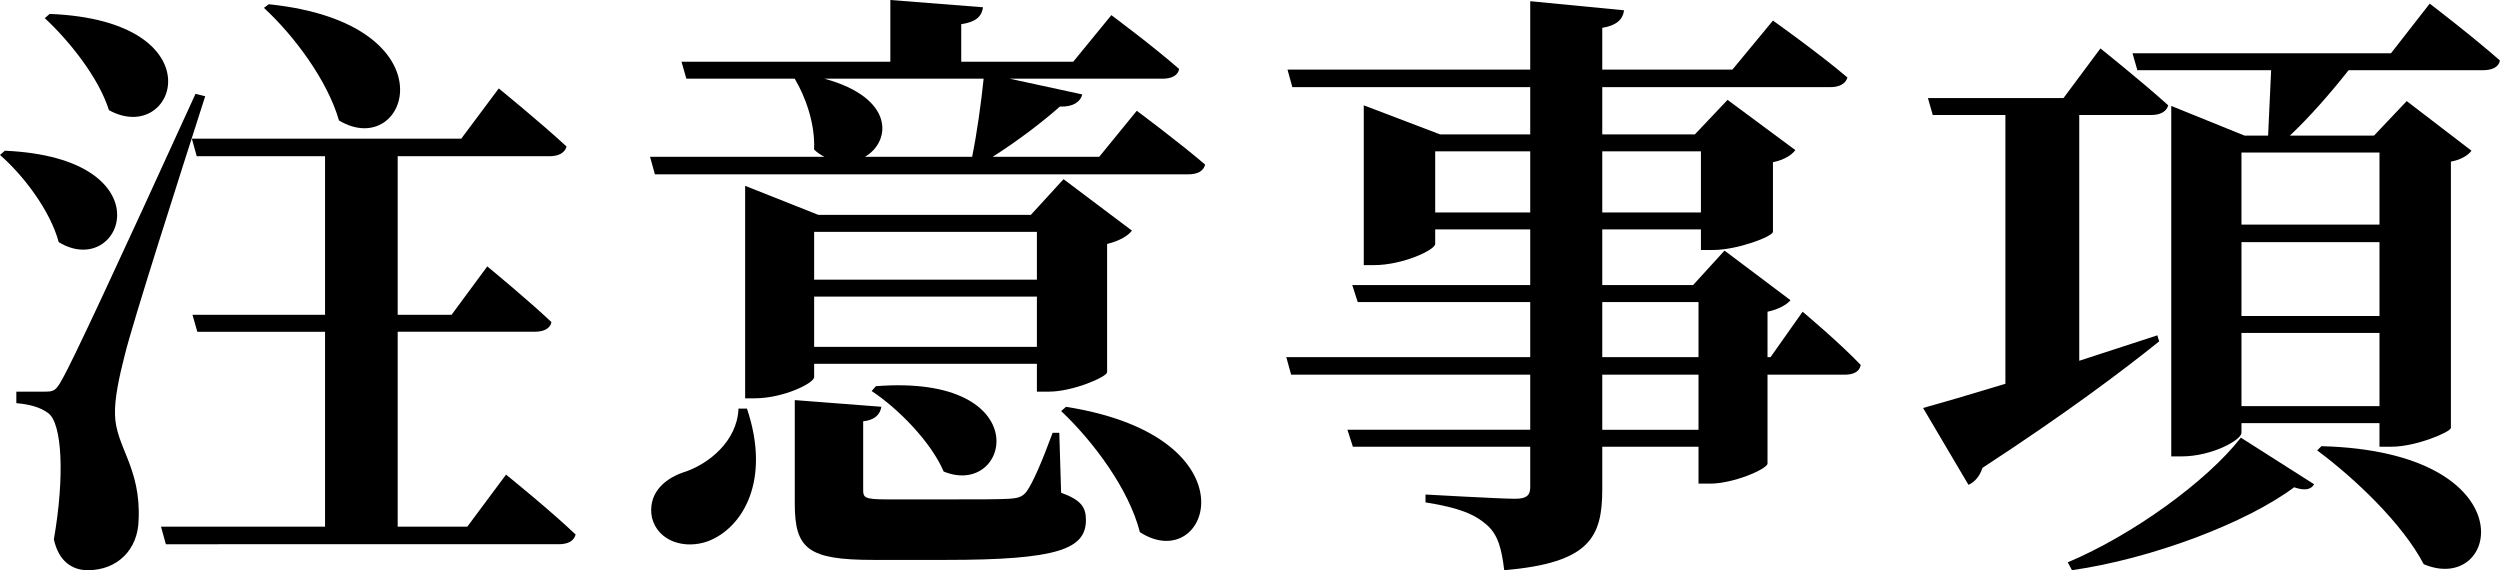
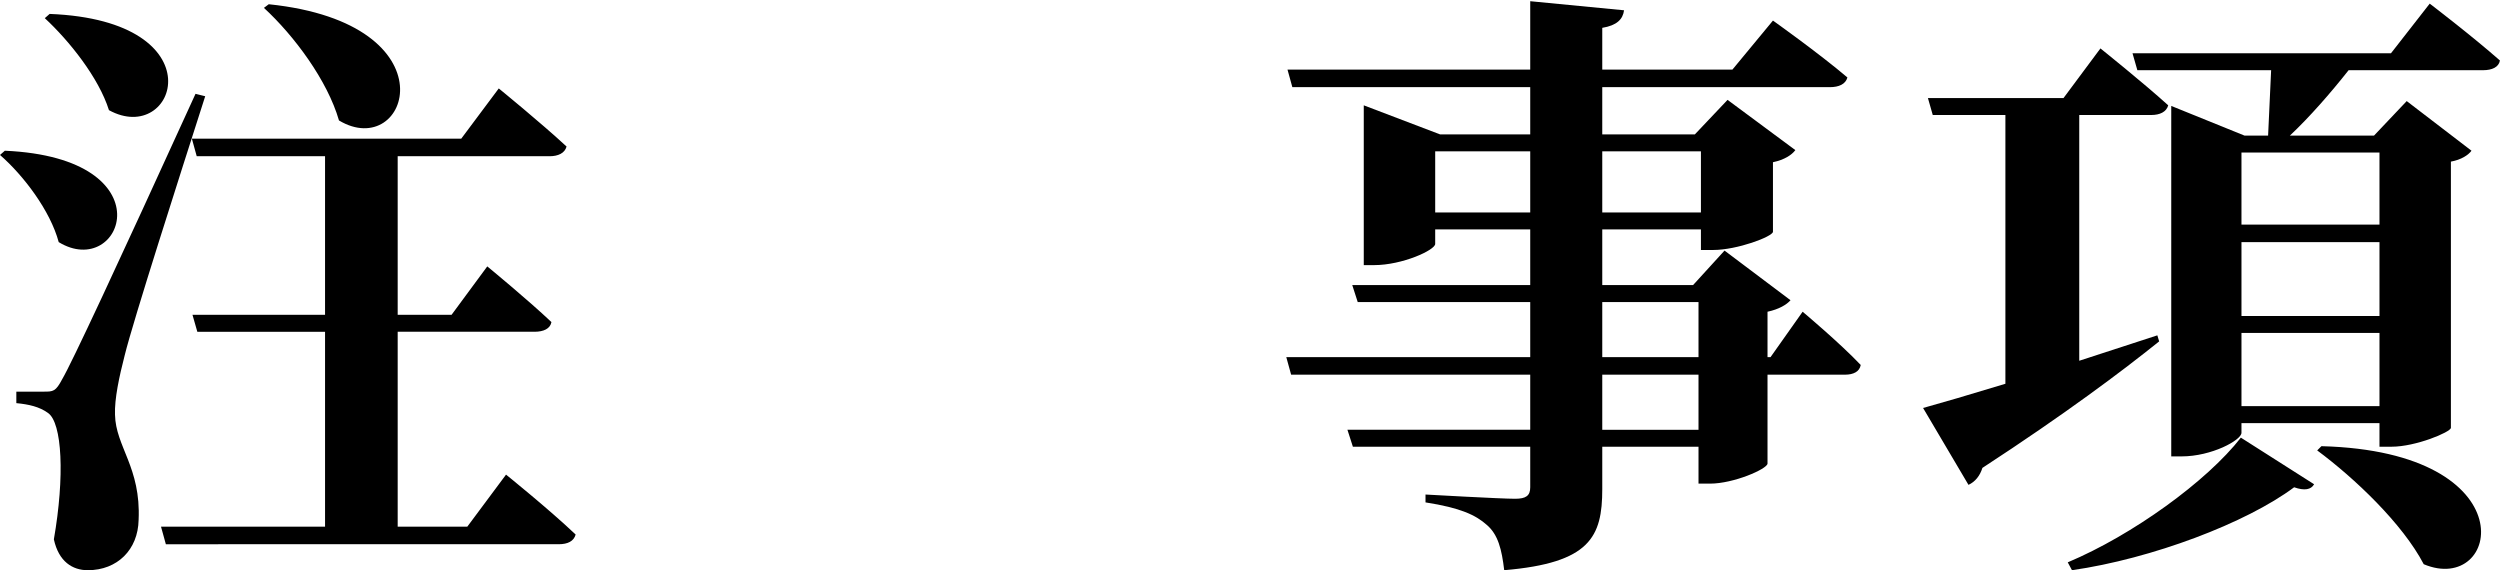
<svg xmlns="http://www.w3.org/2000/svg" id="_レイヤー_2" data-name="レイヤー 2" viewBox="0 0 413.01 94.21">
  <defs>
    <style>
      .cls-1 {
        fill: #000;
        stroke-width: 0px;
      }
    </style>
  </defs>
  <g id="layer">
    <g>
      <path class="cls-1" d="M9.7,40c-1.4-5.2-5.8-11-9.7-14.4l.8-.7c27.1,1.2,19.4,21.5,8.9,15.1ZM10.3,62.6q2.3-3.9,22-47.1l1.6.4c-4.2,13.1-11.9,37.1-13.3,42.8-.9,3.5-1.7,7.2-1.6,9.8.1,5.3,4.3,8.7,3.9,17.4-.1,4.9-3.5,8.3-8.4,8.3-2.5,0-4.8-1.4-5.6-5.1,1.8-10.3,1.4-19.3-1-20.9-1.4-1-3.1-1.4-5.2-1.6v-1.9h4.5c1.6,0,2,0,3.1-2.1ZM18,18.2c-1.7-5.4-6.6-11.5-10.6-15.2l.8-.7c28,1.1,20.9,22,9.8,15.9ZM53.7,87.01v-32.2h-21.1l-.8-2.8h21.9v-26.2h-21.2l-.8-2.9h44.5l6.2-8.3s7,5.7,11.2,9.6c-.3,1.1-1.4,1.6-2.8,1.6h-25.1v26.2h8.9l5.9-8s6.7,5.5,10.6,9.2c-.2,1.1-1.3,1.6-2.8,1.6h-22.6v32.2h11.5l6.4-8.6s7.2,5.8,11.5,9.9c-.3,1.1-1.3,1.6-2.8,1.6H27.4l-.8-2.9h27.1ZM56,19.9c-1.9-6.6-7.4-14-12.4-18.6l.8-.6c30.8,3.2,23.1,26.1,11.6,19.2Z" />
-       <path class="cls-1" d="M162.4,1.2c-.2,1.4-1,2.4-3.6,2.8v6.2h18.5l6.3-7.7s7,5.2,11.2,8.9c-.2,1.1-1.3,1.6-2.7,1.6h-25.3l12,2.6c-.3,1.2-1.5,2.1-3.7,2-2.8,2.5-7,5.7-11.1,8.3h17.6l6.2-7.6s7,5.2,11.3,8.9c-.3,1.1-1.3,1.6-2.8,1.6h-88.11l-.8-2.9h28.8c-.6-.3-1.2-.7-1.7-1.2.2-4.2-1.4-8.7-3.2-11.7h-17.9l-.8-2.8h34.5V0l15.3,1.2ZM123.4,67.5c4,11.9-.7,19.7-6.4,21.9-3.8,1.4-8.3.1-9.3-3.9-.7-3.7,1.7-6.2,5-7.4,4.3-1.3,9.1-5.2,9.3-10.6h1.4ZM123.1,30.7l12.1,4.8h35.1l5.4-5.9,11.3,8.5c-.6.8-2,1.7-4.1,2.2v21.2c-.1.8-5.7,3.2-9.6,3.2h-2v-4.6h-36.8v2.2c0,1-5.1,3.5-9.8,3.5h-1.6V30.7ZM145.6,67.2c-.2,1.3-1.1,2.2-3,2.4v11.4c0,1.2.3,1.5,3.8,1.5h11.2c3.9,0,7.6,0,9.1-.1s2.2-.3,2.9-1.2c1-1.4,2.5-4.8,4.3-9.7h1.1l.3,9.9c3.3,1.2,4.1,2.4,4.1,4.5,0,4.8-4.6,6.6-23.1,6.6h-12c-10.8,0-13-1.8-13-9.3v-17.1l14.3,1.1ZM171.3,38.3h-36.8v7.9h36.8v-7.9ZM134.5,49v8.3h36.8v-8.3h-36.8ZM142.9,25.9h17.7c.8-3.9,1.5-9,1.9-12.9h-26.3c11.7,3.2,11,10.4,6.7,12.9ZM155.9,77.9c-2.1-4.9-7.5-10.4-11.9-13.3l.7-.8c26.9-2.1,22.2,18.6,11.2,14.1ZM188.31,87.91c-1.8-7.1-7.7-15-13-20l.8-.7c31.8,5,23.6,28.1,12.2,20.7Z" />
      <path class="cls-1" d="M225.3,17.4l12.6,4.8h14.9v-7.8h-39.3l-.8-2.9h40.1V.2l15.5,1.5c-.2,1.5-1.2,2.5-3.6,2.9v6.9h21.5l6.7-8.1s7.6,5.4,12.3,9.4c-.3,1.1-1.4,1.6-2.9,1.6h-37.6v7.8h15.3l5.4-5.7,11.2,8.3c-.6.8-1.8,1.6-3.7,2v11.5c-.1.8-5.9,3-9.9,3h-2v-3.4h-16.3v9.2h15l5.2-5.7,10.9,8.2c-.6.7-1.9,1.5-3.8,1.9v7.5h.5l5.3-7.5s6.2,5.2,9.6,8.8c-.2,1.1-1.2,1.6-2.6,1.6h-12.8v14.7c-.1.9-5.6,3.3-9.5,3.3h-1.9v-6.1h-15.9v7c0,7.9-2,12.2-16.2,13.4-.4-3.4-1-5.9-2.9-7.5-1.8-1.6-4.3-2.8-10.1-3.7v-1.3s12.4.7,14.8.7c1.8,0,2.5-.5,2.5-1.9v-6.7h-29.3l-.9-2.8h30.2v-9.1h-39.5l-.8-2.9h40.3v-9.1h-28.5l-.9-2.8h29.4v-9.2h-15.7v2.4c0,1-5.4,3.5-10.1,3.5h-1.7v-26.4ZM237.1,25v10.1h15.7v-10.1h-15.7ZM264.7,35.1h16.3v-10.1h-16.3v10.1ZM280.6,59v-9.1h-15.9v9.1h15.9ZM264.7,71h15.9v-9.1h-15.9v9.1Z" />
      <path class="cls-1" d="M331.3,63.4V19h-12l-.8-2.8h22.4l6.1-8.2s7,5.6,11.2,9.4c-.3,1.1-1.4,1.6-2.8,1.6h-11.9v40.6l12.9-4.2.3,1c-6.1,4.9-15.4,11.9-29.2,20.9-.4,1.3-1.2,2.3-2.3,2.8l-7.5-12.7c2.9-.8,7.7-2.2,13.6-4ZM382.3,80c-.5.9-1.6,1.1-3.3.5-7.9,5.9-23.5,11.8-36.7,13.7l-.7-1.3c10.7-4.5,23-13.4,28.6-20.6l12.1,7.7ZM358.7,17.5l12.1,4.9h3.9l.5-10.8h-22.1l-.8-2.8h42.7l6.4-8.2s7.2,5.5,11.6,9.4c-.2,1.1-1.3,1.6-2.8,1.6h-22.2c-3,3.8-6.5,7.8-9.7,10.8h13.9l5.4-5.7,10.7,8.2c-.5.7-1.7,1.5-3.4,1.8v44c-.1.7-5.8,3.1-9.8,3.1h-2v-3.9h-22.8v1.6c0,1.2-4.9,3.9-9.9,3.9h-1.7V17.5ZM393.1,25.2h-22.8v11.9h22.8v-11.9ZM370.3,40v12.2h22.8v-12.2h-22.8ZM370.3,55v12.1h22.8v-12.1h-22.8ZM400.41,93.21c-3.5-6.7-11.4-14.2-17.6-18.8l.7-.7c34.4.9,29.5,24.8,16.9,19.5Z" />
    </g>
  </g>
</svg>